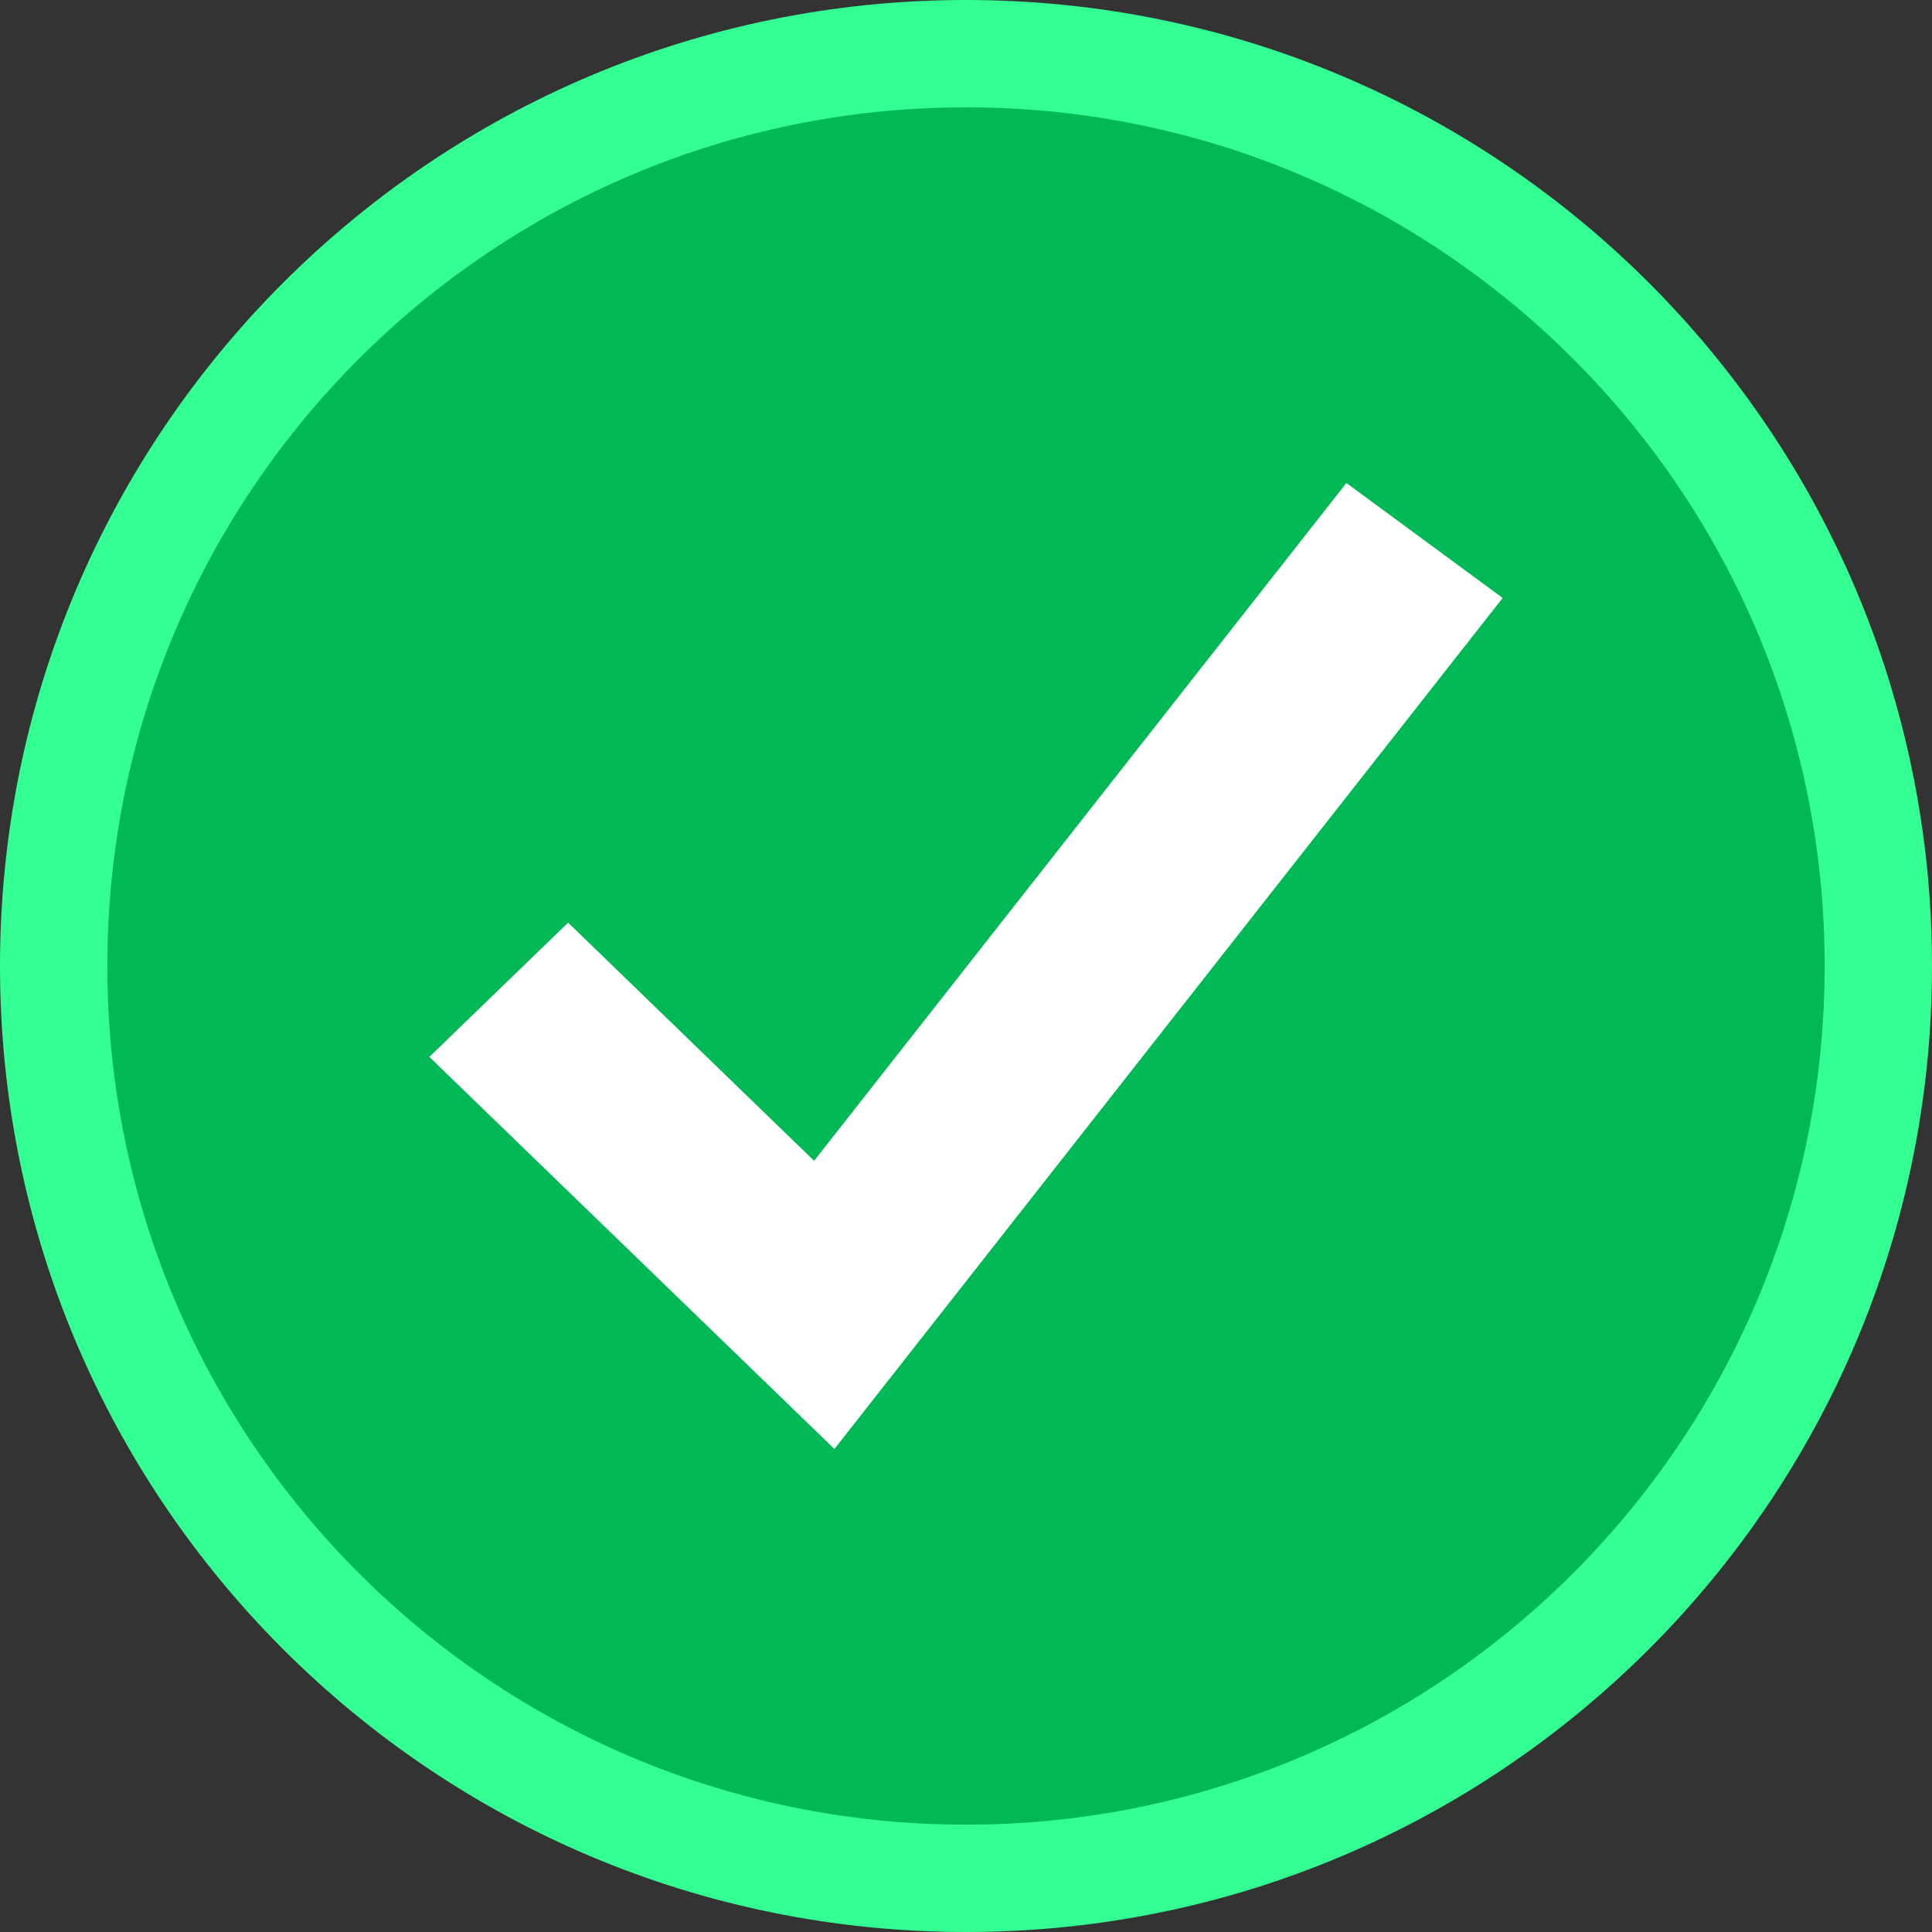
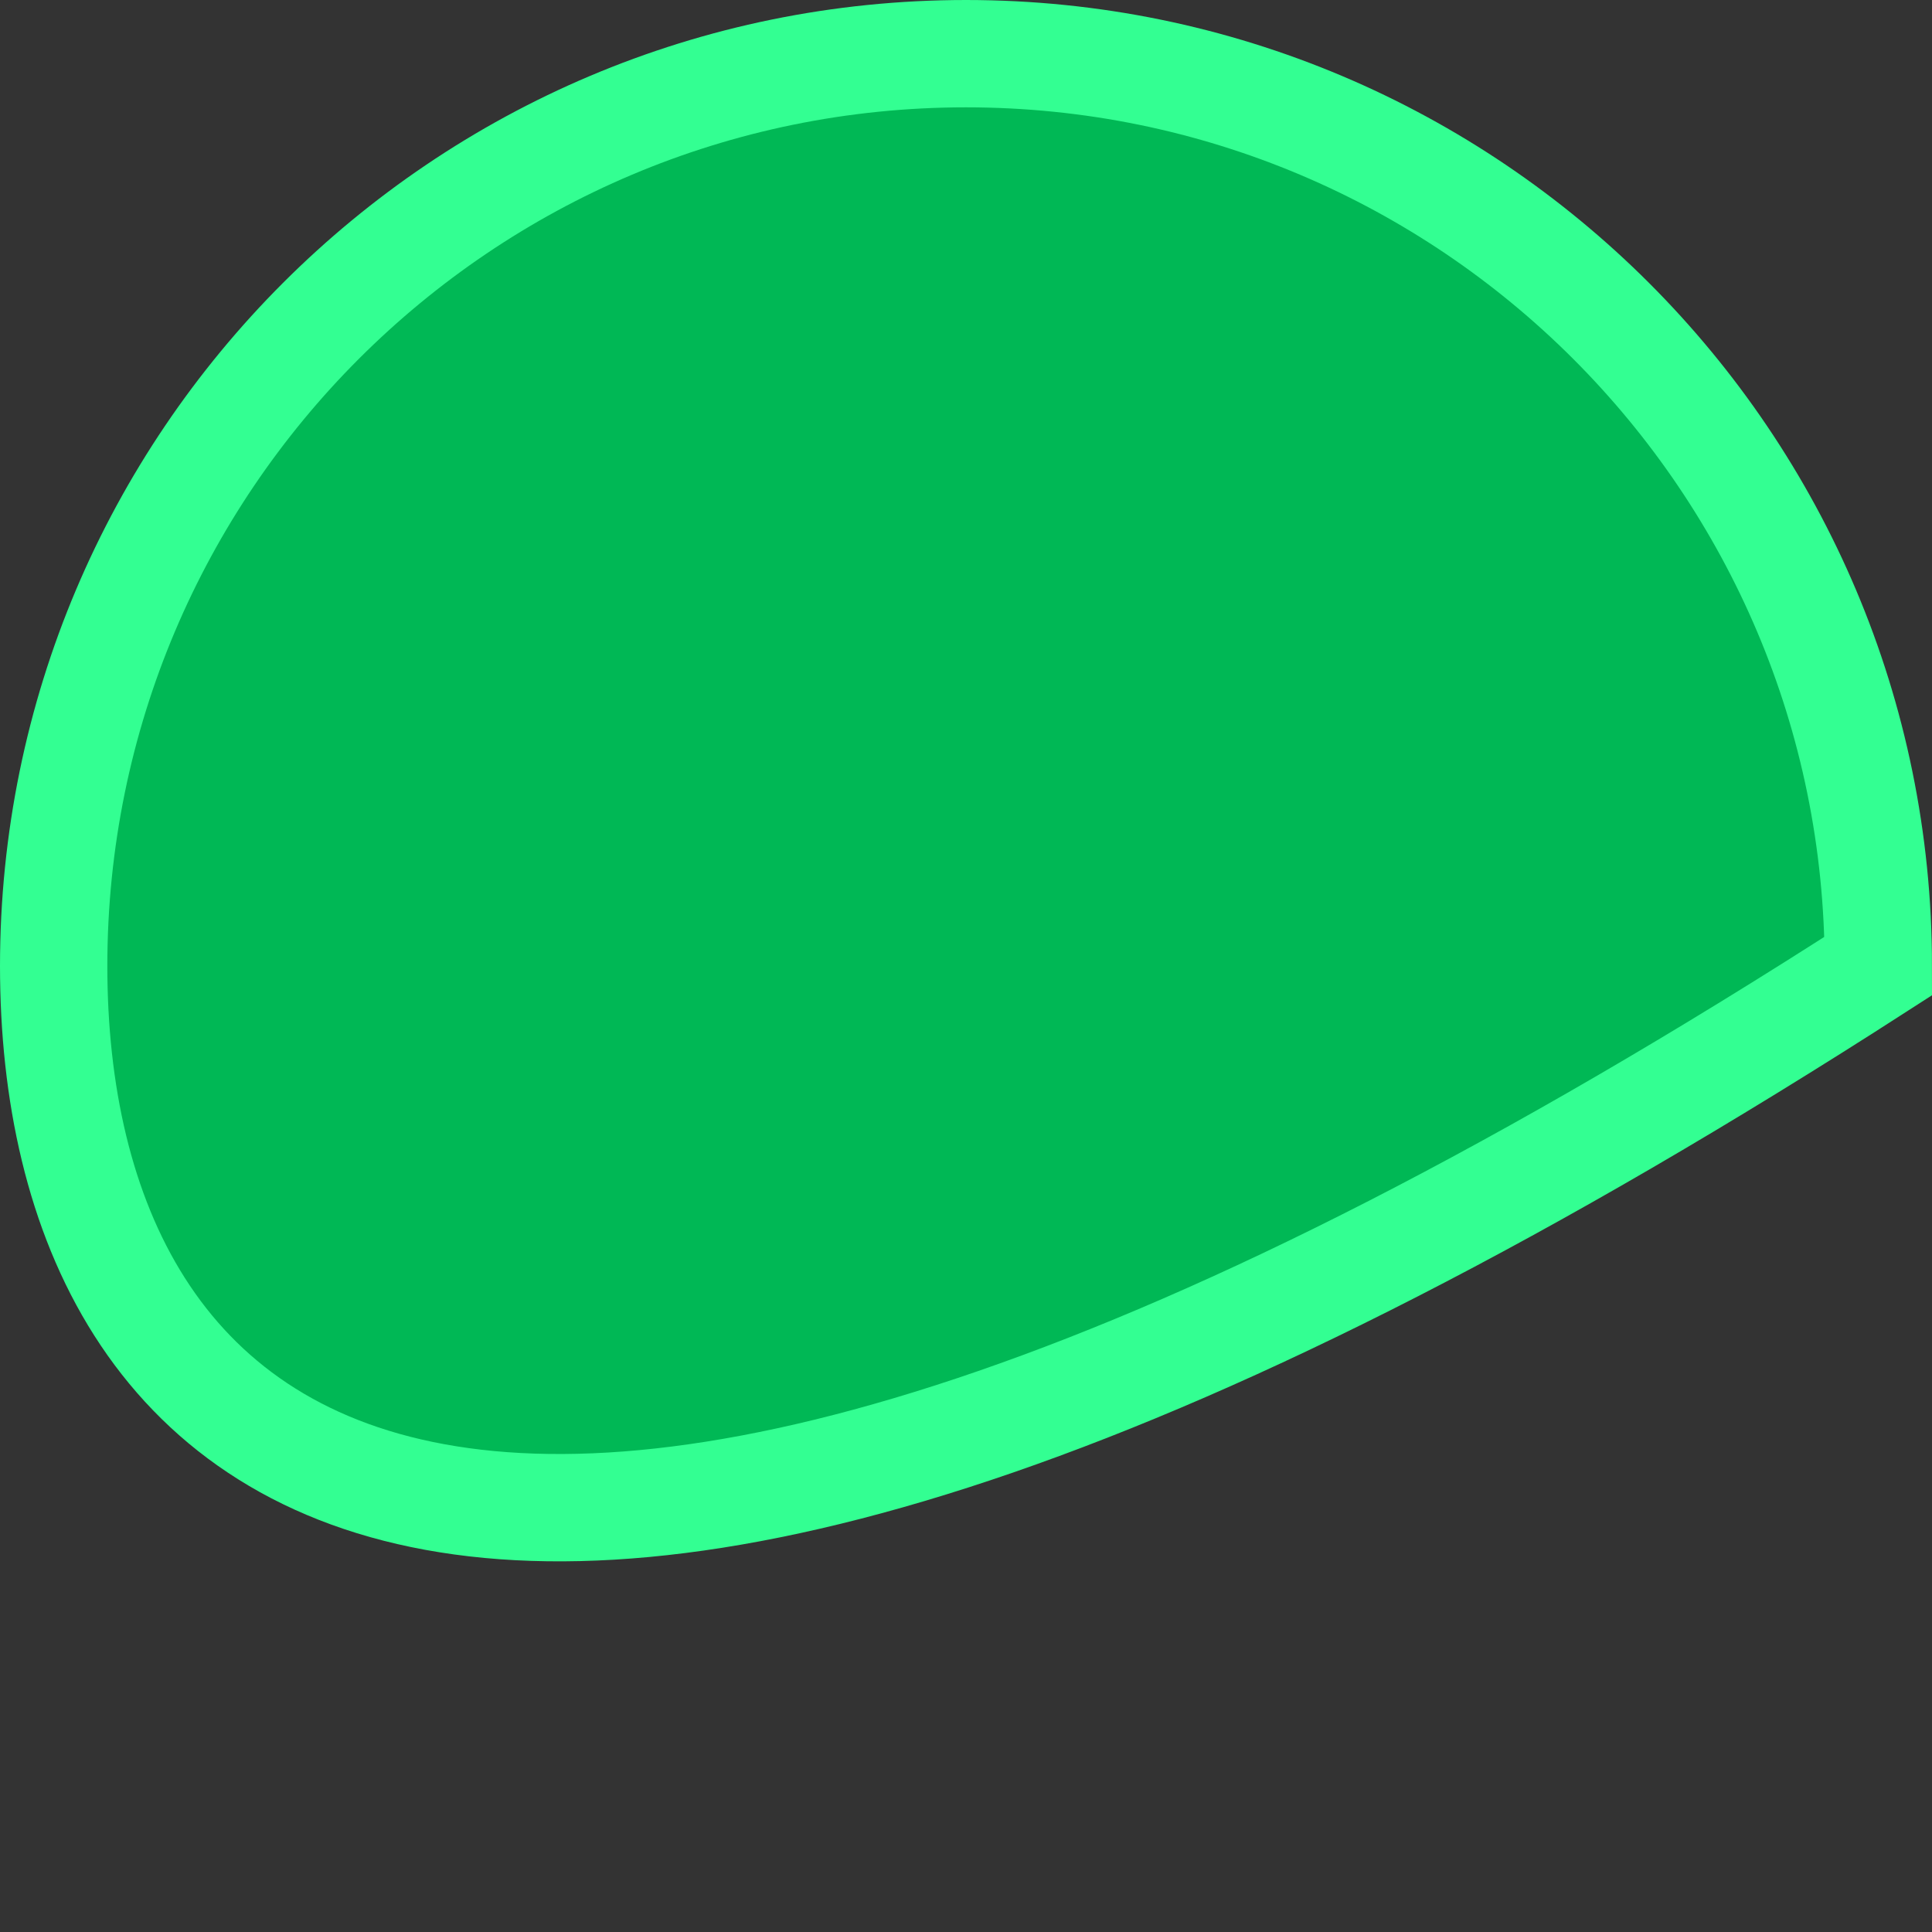
<svg xmlns="http://www.w3.org/2000/svg" width="18" height="18" viewBox="0 0 18 18" fill="none">
  <rect x="0" y="0" width="18" height="18" fill="#333333" stroke="none" />
  <g clip-path="url(#clip0_1273_8)">
-     <path d="M9 0.5C13.694 0.5 17.5 4.306 17.5 9C17.5 13.694 13.694 17.5 9 17.5C4.306 17.5 0.5 13.694 0.5 9C0.5 4.306 4.306 0.5 9 0.5Z" fill="#00B855" stroke="#33FF92" />
-     <path fill-rule="evenodd" clip-rule="evenodd" d="M14 5.571L7.774 13.5L4 9.847L5.293 8.596L7.585 10.815L12.544 4.5L14 5.571Z" fill="white" />
+     <path d="M9 0.5C13.694 0.5 17.5 4.306 17.5 9C4.306 17.5 0.5 13.694 0.5 9C0.5 4.306 4.306 0.5 9 0.5Z" fill="#00B855" stroke="#33FF92" />
  </g>
  <defs>
    <clipPath id="clip0_1273_8">
      <rect width="18" height="18" fill="white" />
    </clipPath>
  </defs>
</svg>